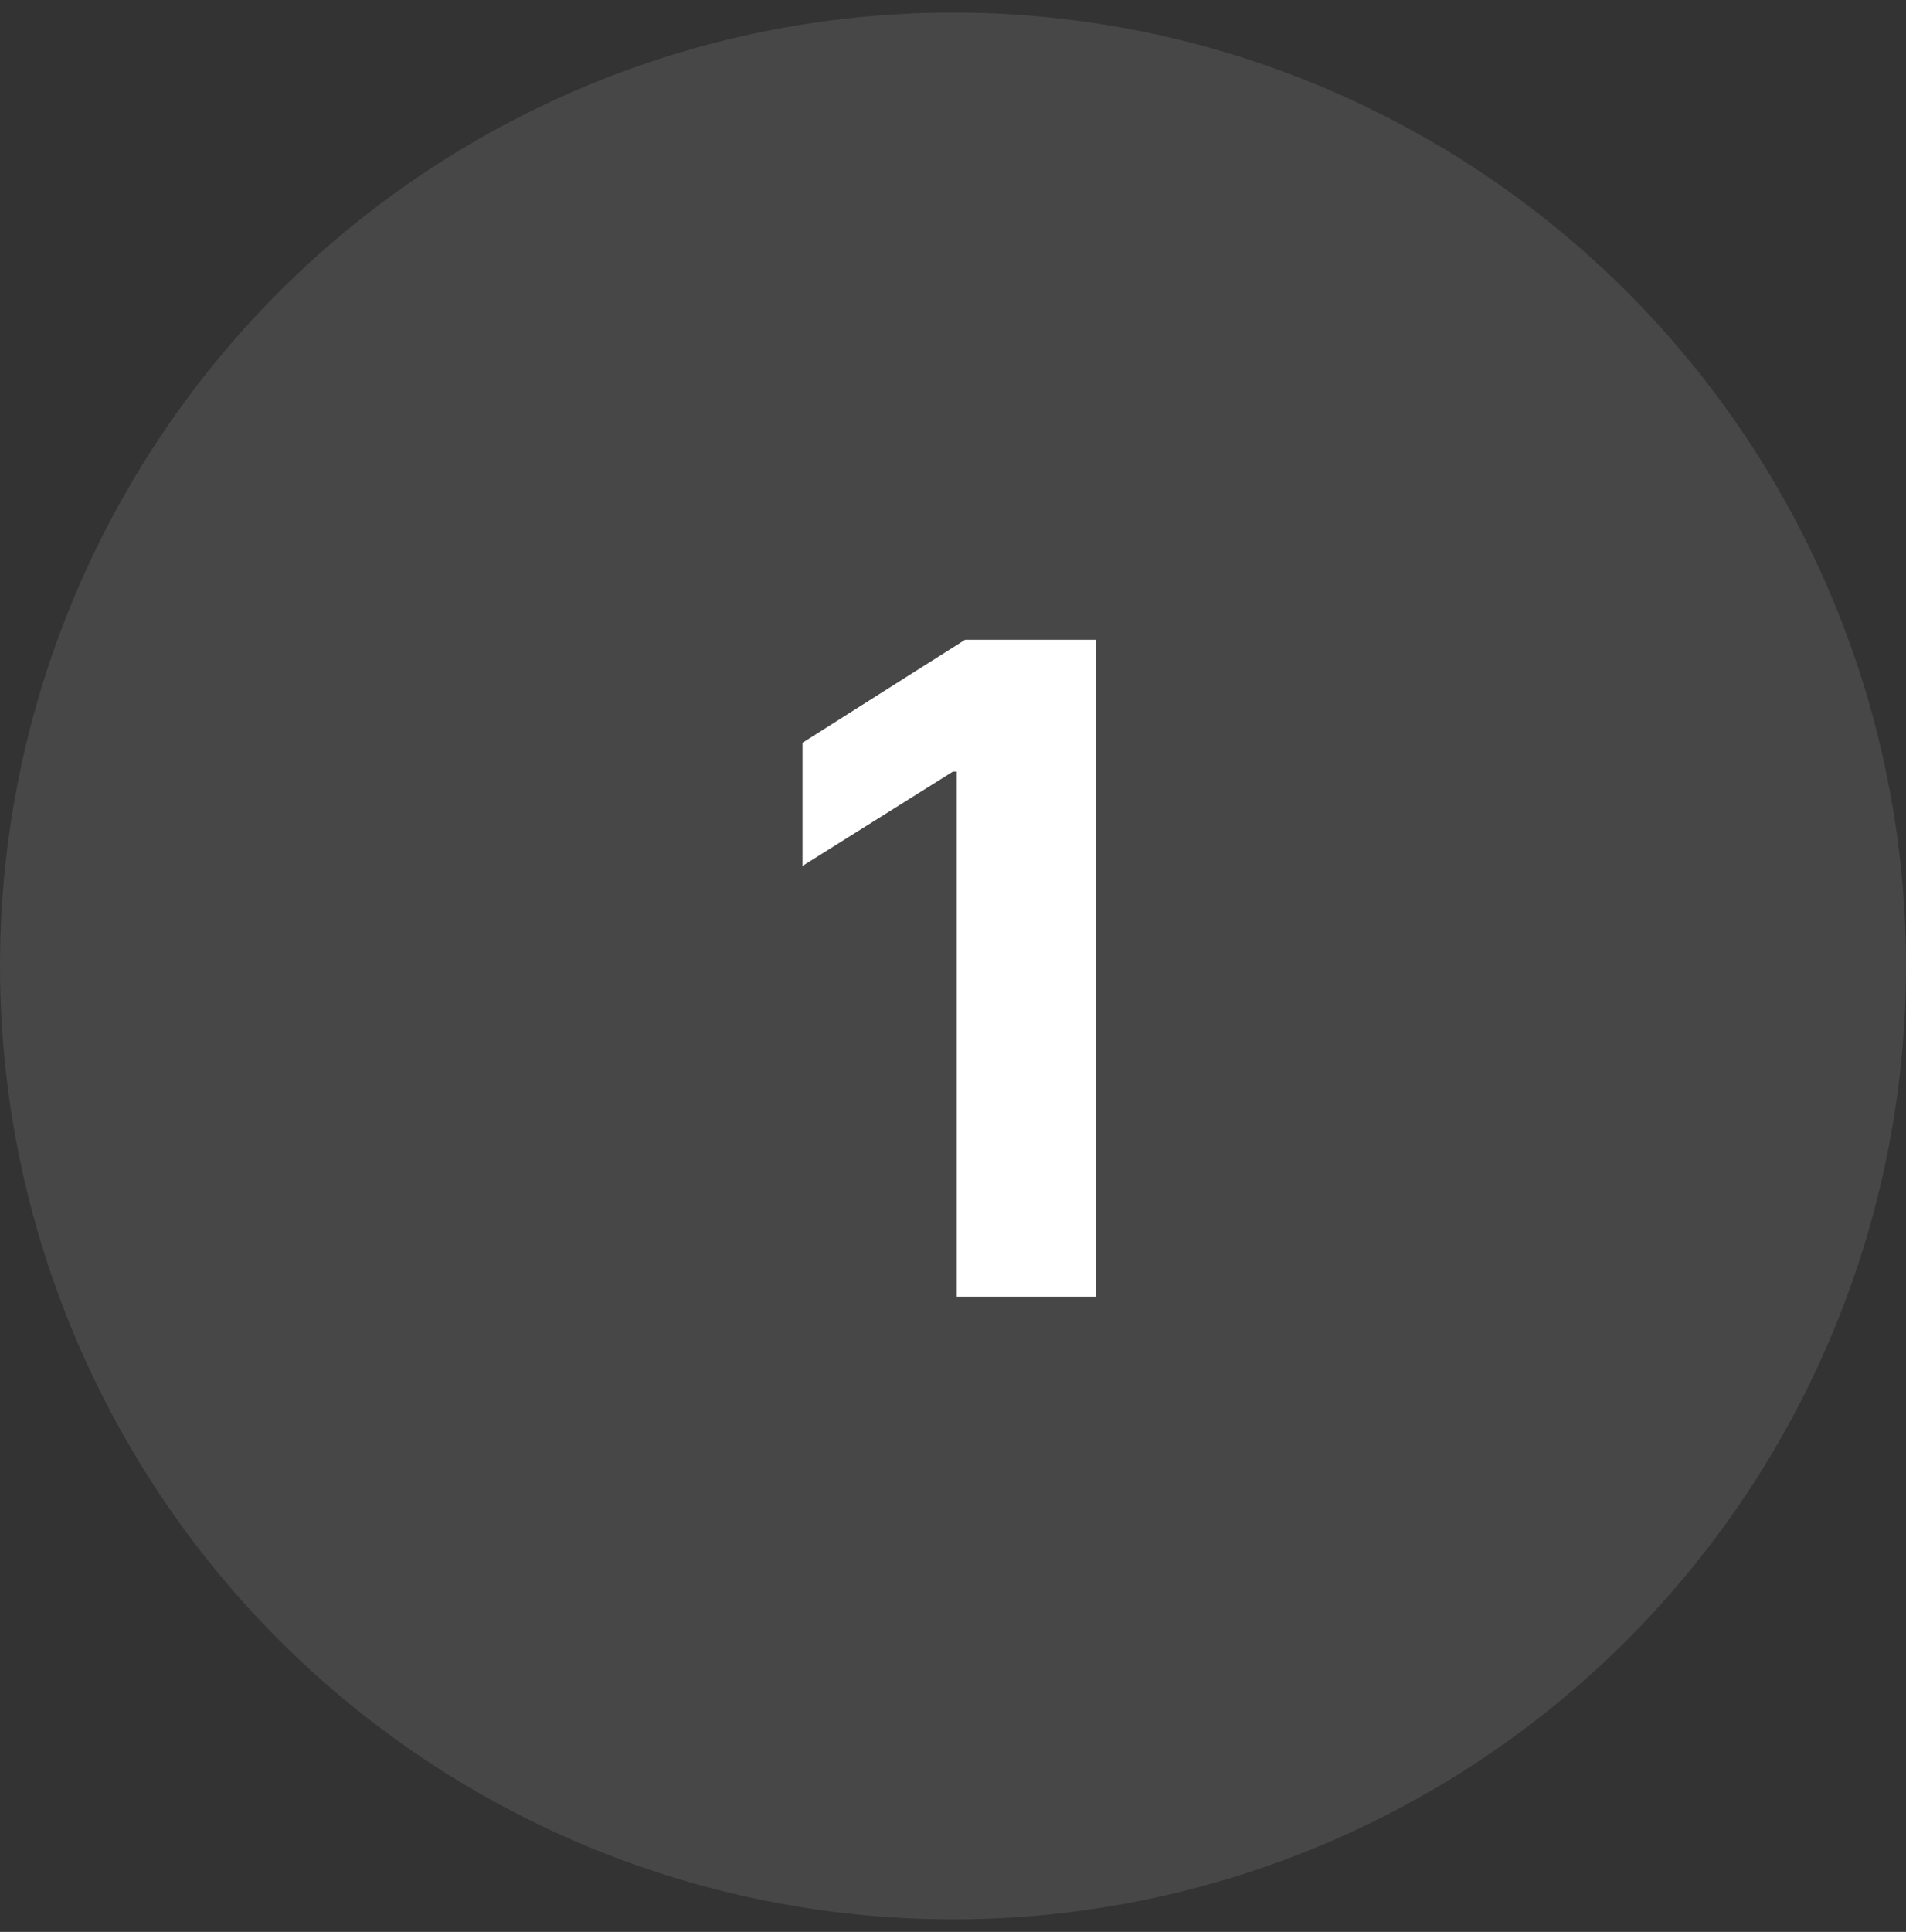
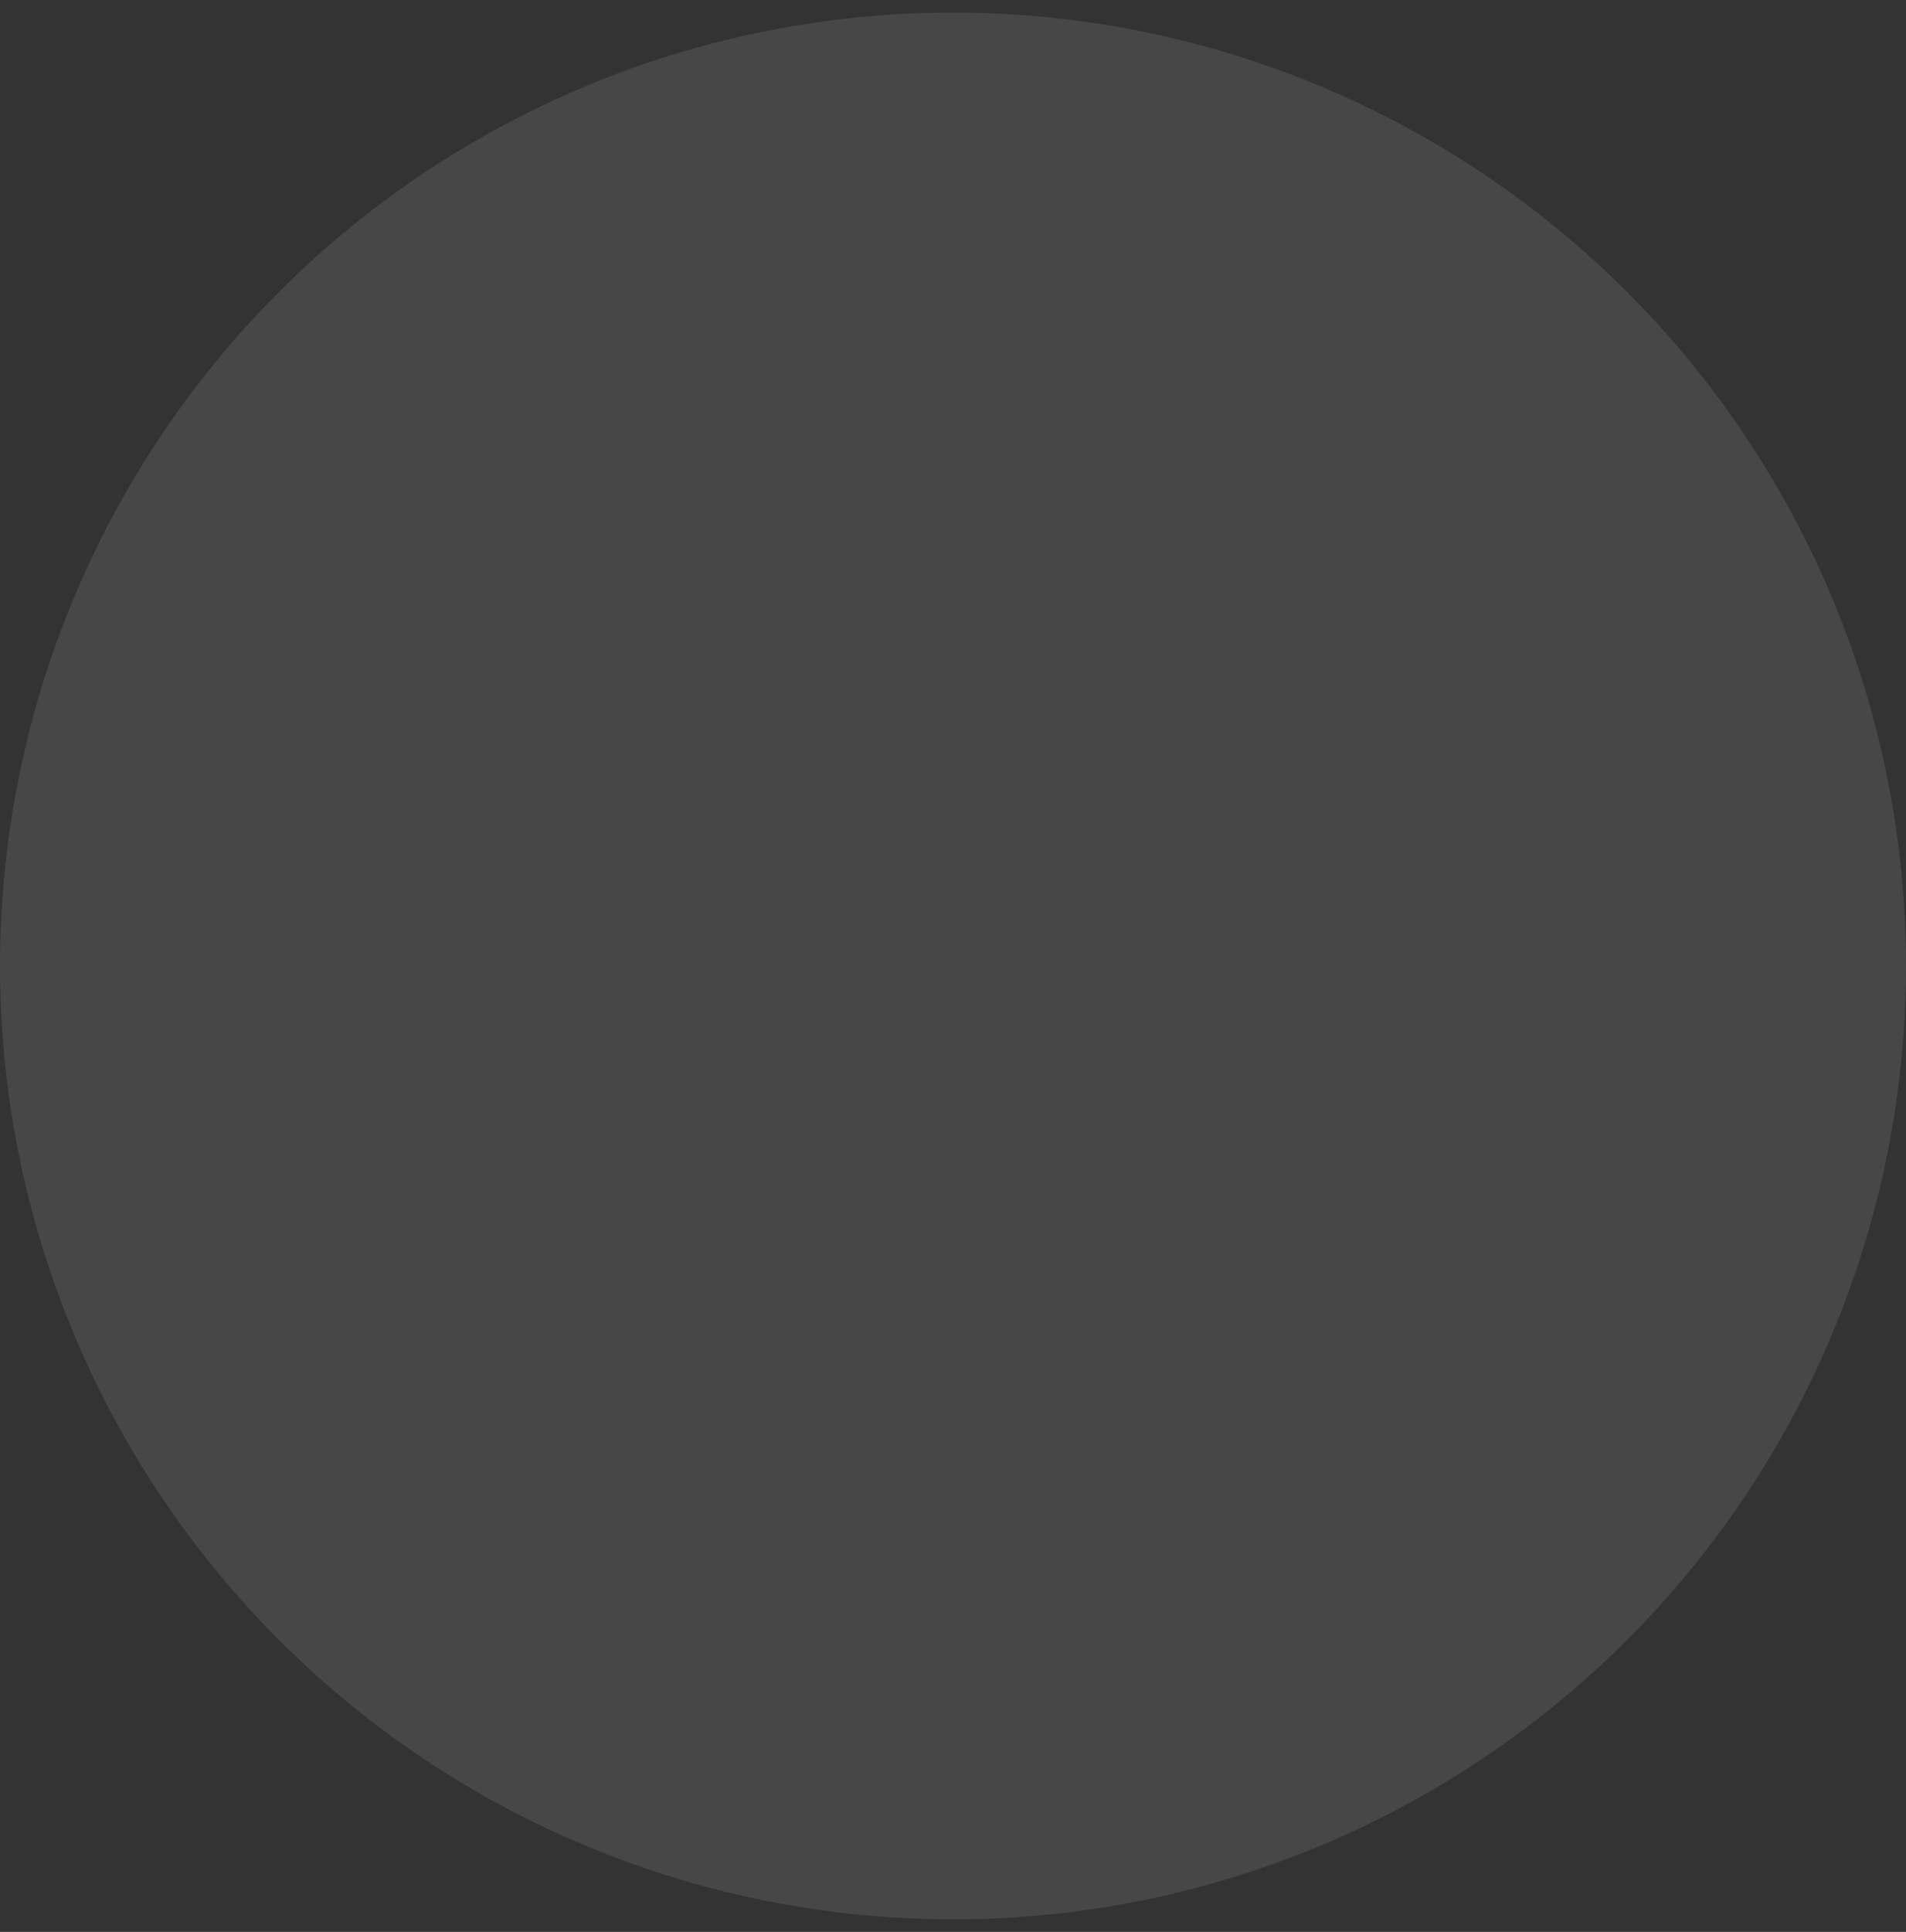
<svg xmlns="http://www.w3.org/2000/svg" width="76" height="77" viewBox="0 0 76 77" fill="none">
  <rect x="0" y="0" width="76" height="77" fill="#333333" stroke="none" />
  <circle cx="38" cy="38.5" r="38" fill="white" fill-opacity="0.1" />
-   <path d="M43.685 25.5V51.682H38.149V30.754H37.996L32 34.513V29.604L38.481 25.5H43.685Z" fill="white" />
</svg>